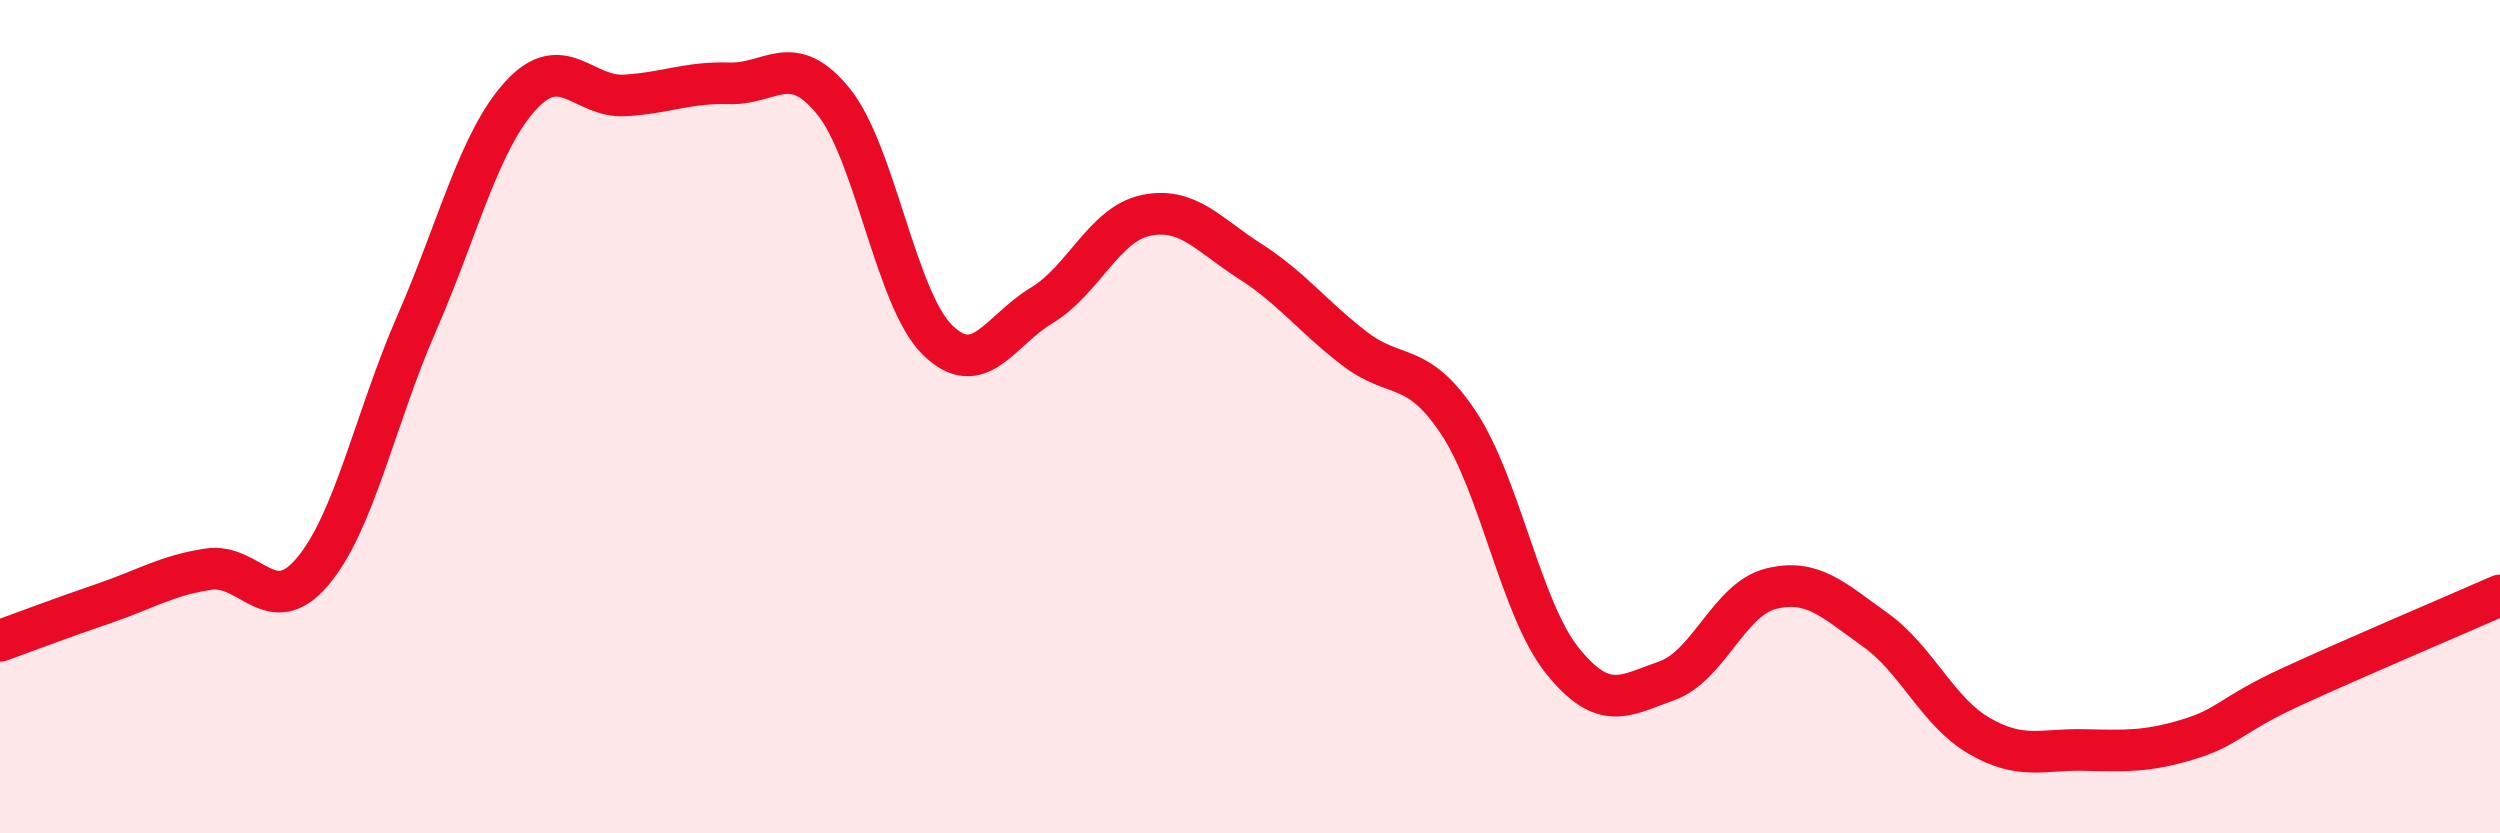
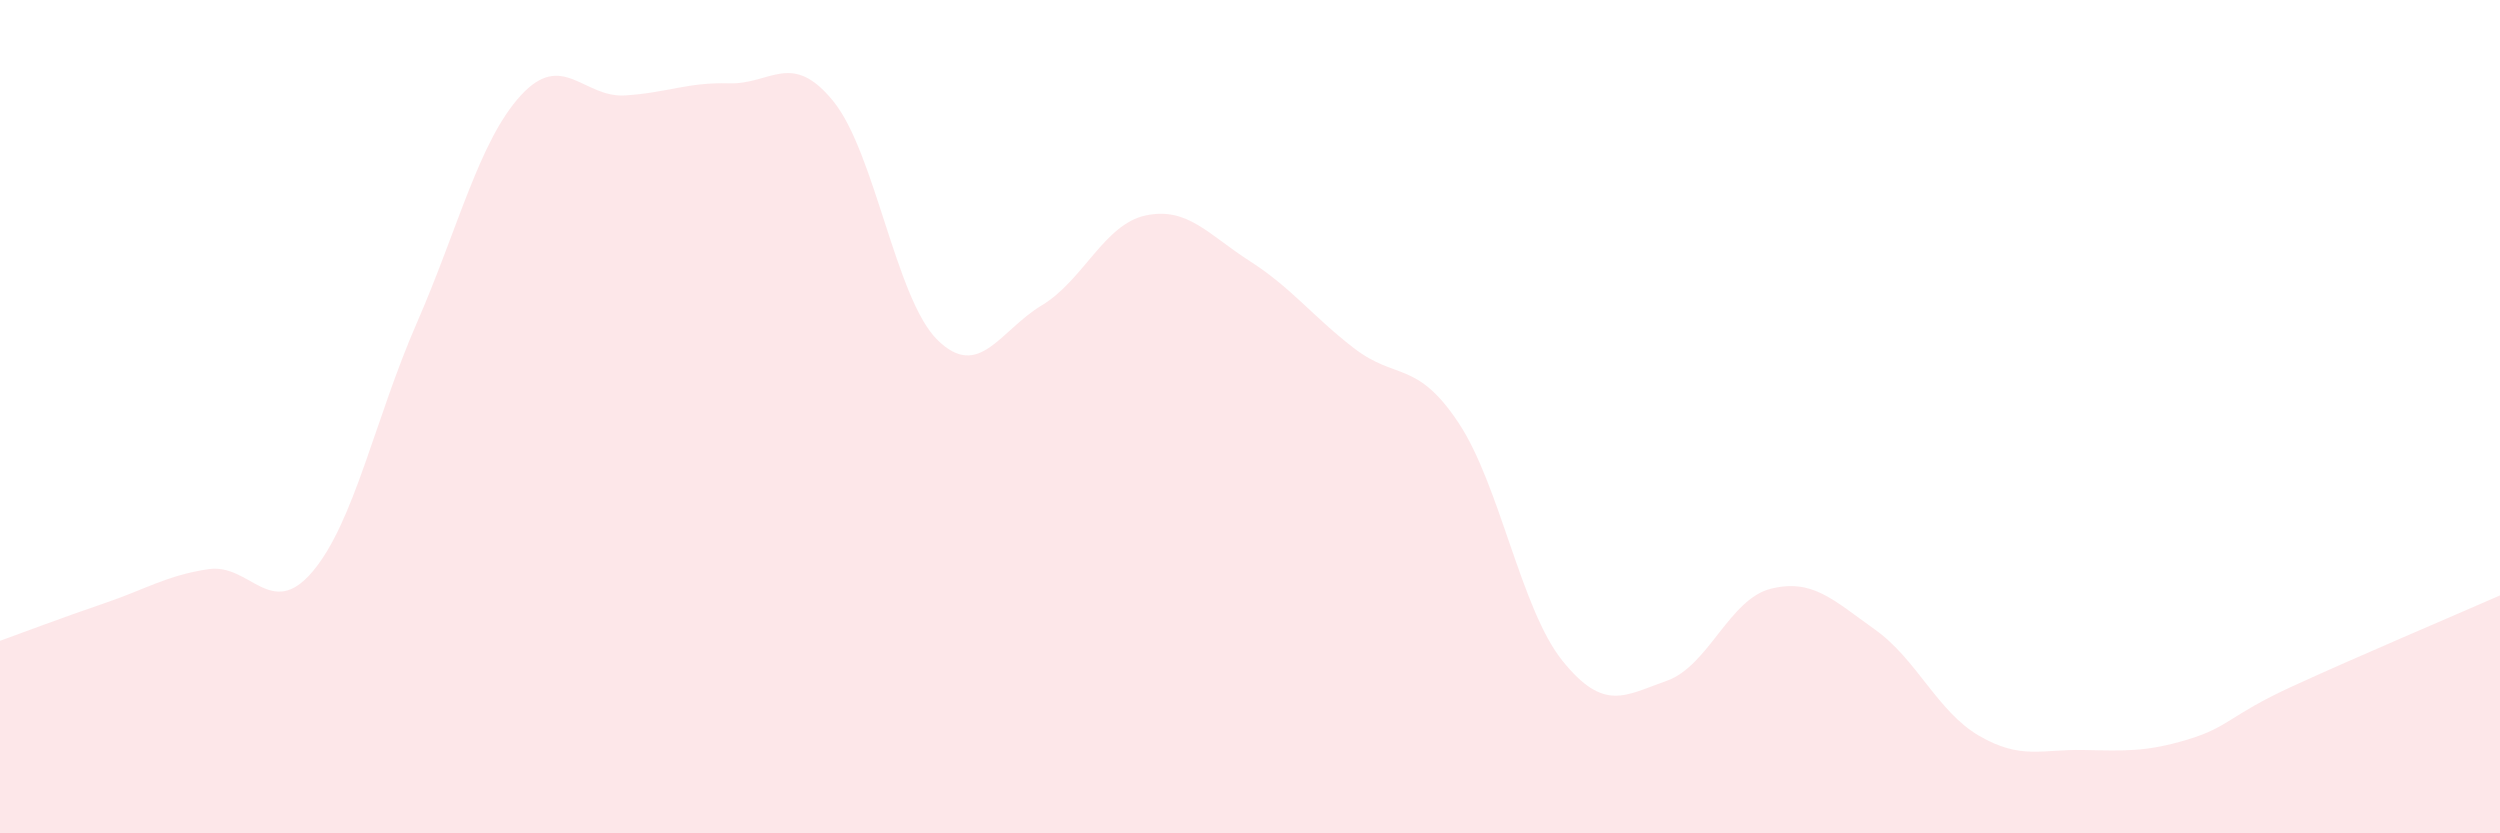
<svg xmlns="http://www.w3.org/2000/svg" width="60" height="20" viewBox="0 0 60 20">
  <path d="M 0,15.38 C 0.5,15.2 1.5,14.82 2.5,14.48 C 3.5,14.14 4,13.81 5,13.66 C 6,13.51 6.5,14.9 7.5,13.72 C 8.5,12.54 9,10.05 10,7.76 C 11,5.47 11.5,3.38 12.5,2.29 C 13.5,1.2 14,2.35 15,2.29 C 16,2.23 16.5,1.97 17.5,2 C 18.5,2.03 19,1.2 20,2.43 C 21,3.66 21.5,7.18 22.5,8.16 C 23.5,9.14 24,7.93 25,7.33 C 26,6.73 26.5,5.38 27.5,5.17 C 28.5,4.96 29,5.63 30,6.27 C 31,6.91 31.5,7.59 32.5,8.36 C 33.5,9.13 34,8.64 35,10.14 C 36,11.64 36.5,14.62 37.5,15.86 C 38.5,17.1 39,16.69 40,16.34 C 41,15.99 41.5,14.38 42.5,14.13 C 43.5,13.88 44,14.4 45,15.11 C 46,15.82 46.5,17.08 47.5,17.66 C 48.5,18.24 49,17.98 50,18 C 51,18.02 51.5,18.05 52.5,17.75 C 53.5,17.45 53.5,17.17 55,16.48 C 56.5,15.79 59,14.73 60,14.29L60 20L0 20Z" fill="#EB0A25" opacity="0.1" stroke-linecap="round" stroke-linejoin="round" />
-   <path d="M 0,15.38 C 0.5,15.2 1.5,14.82 2.5,14.48 C 3.5,14.14 4,13.81 5,13.66 C 6,13.51 6.5,14.9 7.5,13.72 C 8.5,12.54 9,10.05 10,7.76 C 11,5.47 11.5,3.38 12.5,2.29 C 13.5,1.2 14,2.35 15,2.29 C 16,2.23 16.5,1.97 17.5,2 C 18.5,2.03 19,1.2 20,2.43 C 21,3.66 21.5,7.18 22.5,8.16 C 23.5,9.14 24,7.93 25,7.33 C 26,6.73 26.5,5.38 27.5,5.17 C 28.5,4.96 29,5.63 30,6.27 C 31,6.91 31.5,7.59 32.5,8.36 C 33.5,9.13 34,8.64 35,10.14 C 36,11.64 36.5,14.62 37.5,15.86 C 38.5,17.1 39,16.69 40,16.34 C 41,15.99 41.5,14.38 42.5,14.13 C 43.5,13.88 44,14.4 45,15.11 C 46,15.82 46.5,17.08 47.5,17.66 C 48.5,18.24 49,17.98 50,18 C 51,18.02 51.5,18.05 52.5,17.75 C 53.5,17.45 53.5,17.17 55,16.48 C 56.5,15.79 59,14.73 60,14.29" stroke="#EB0A25" stroke-width="1" fill="none" stroke-linecap="round" stroke-linejoin="round" />
</svg>